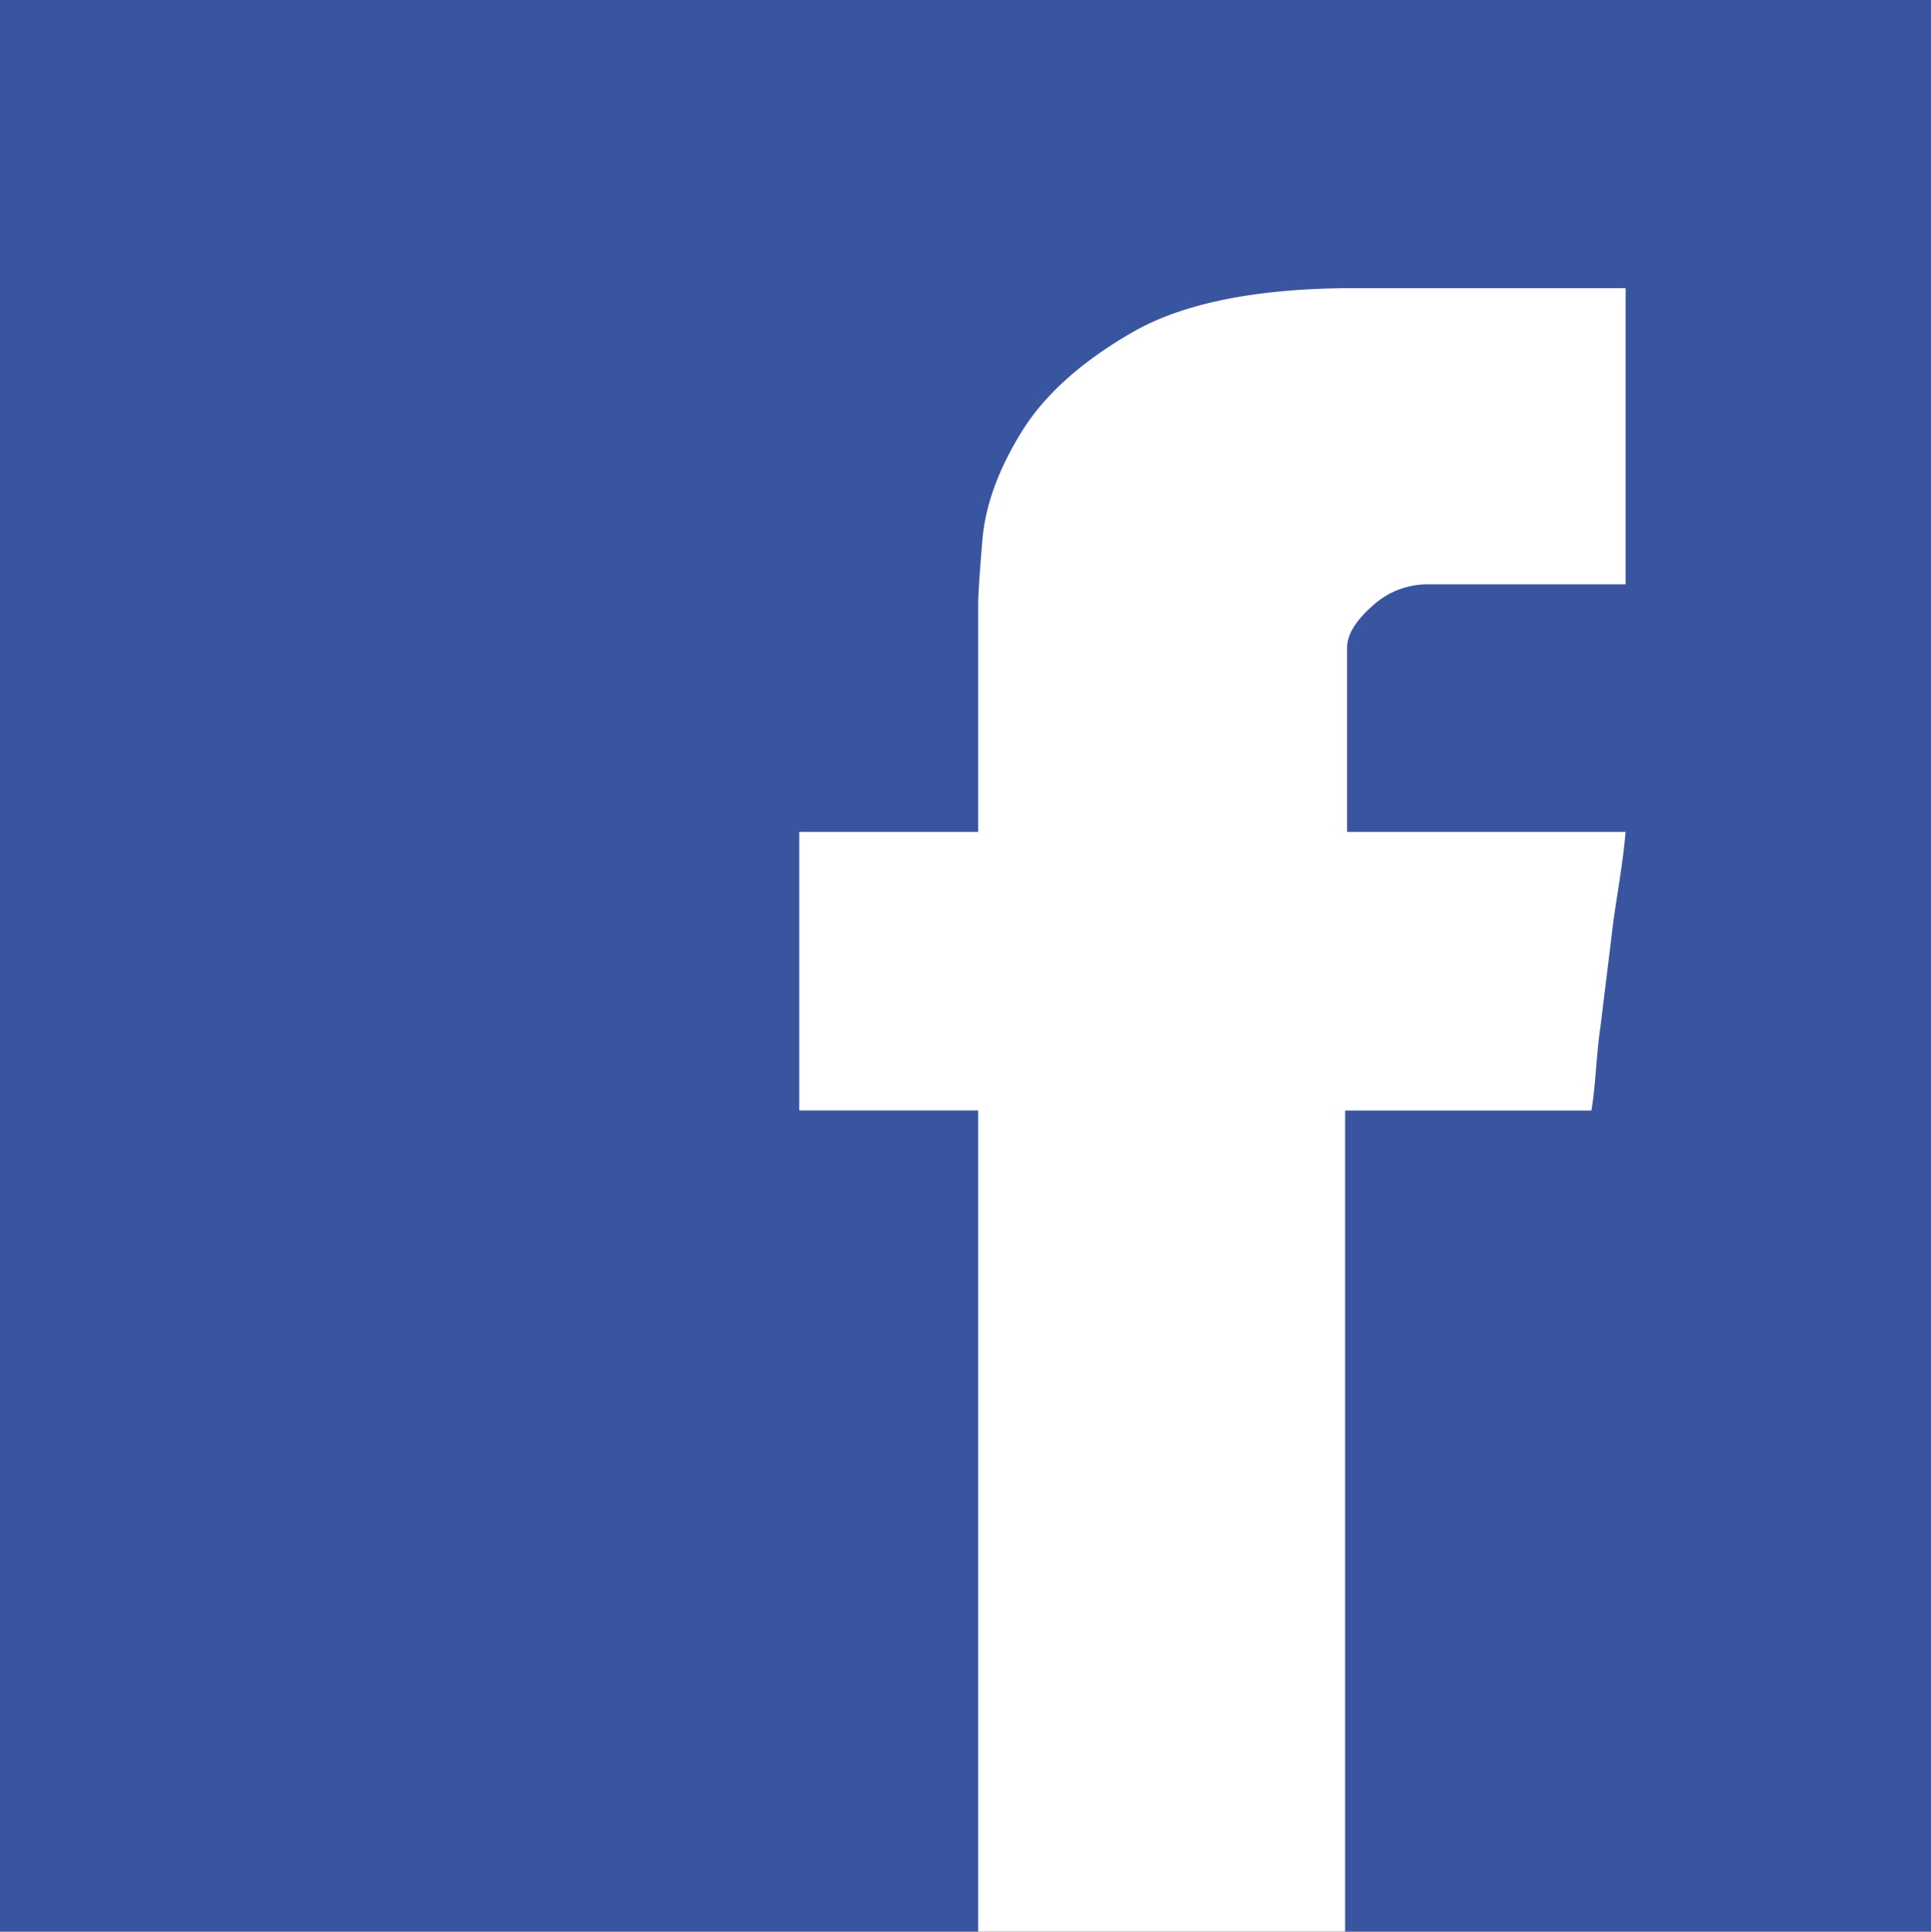
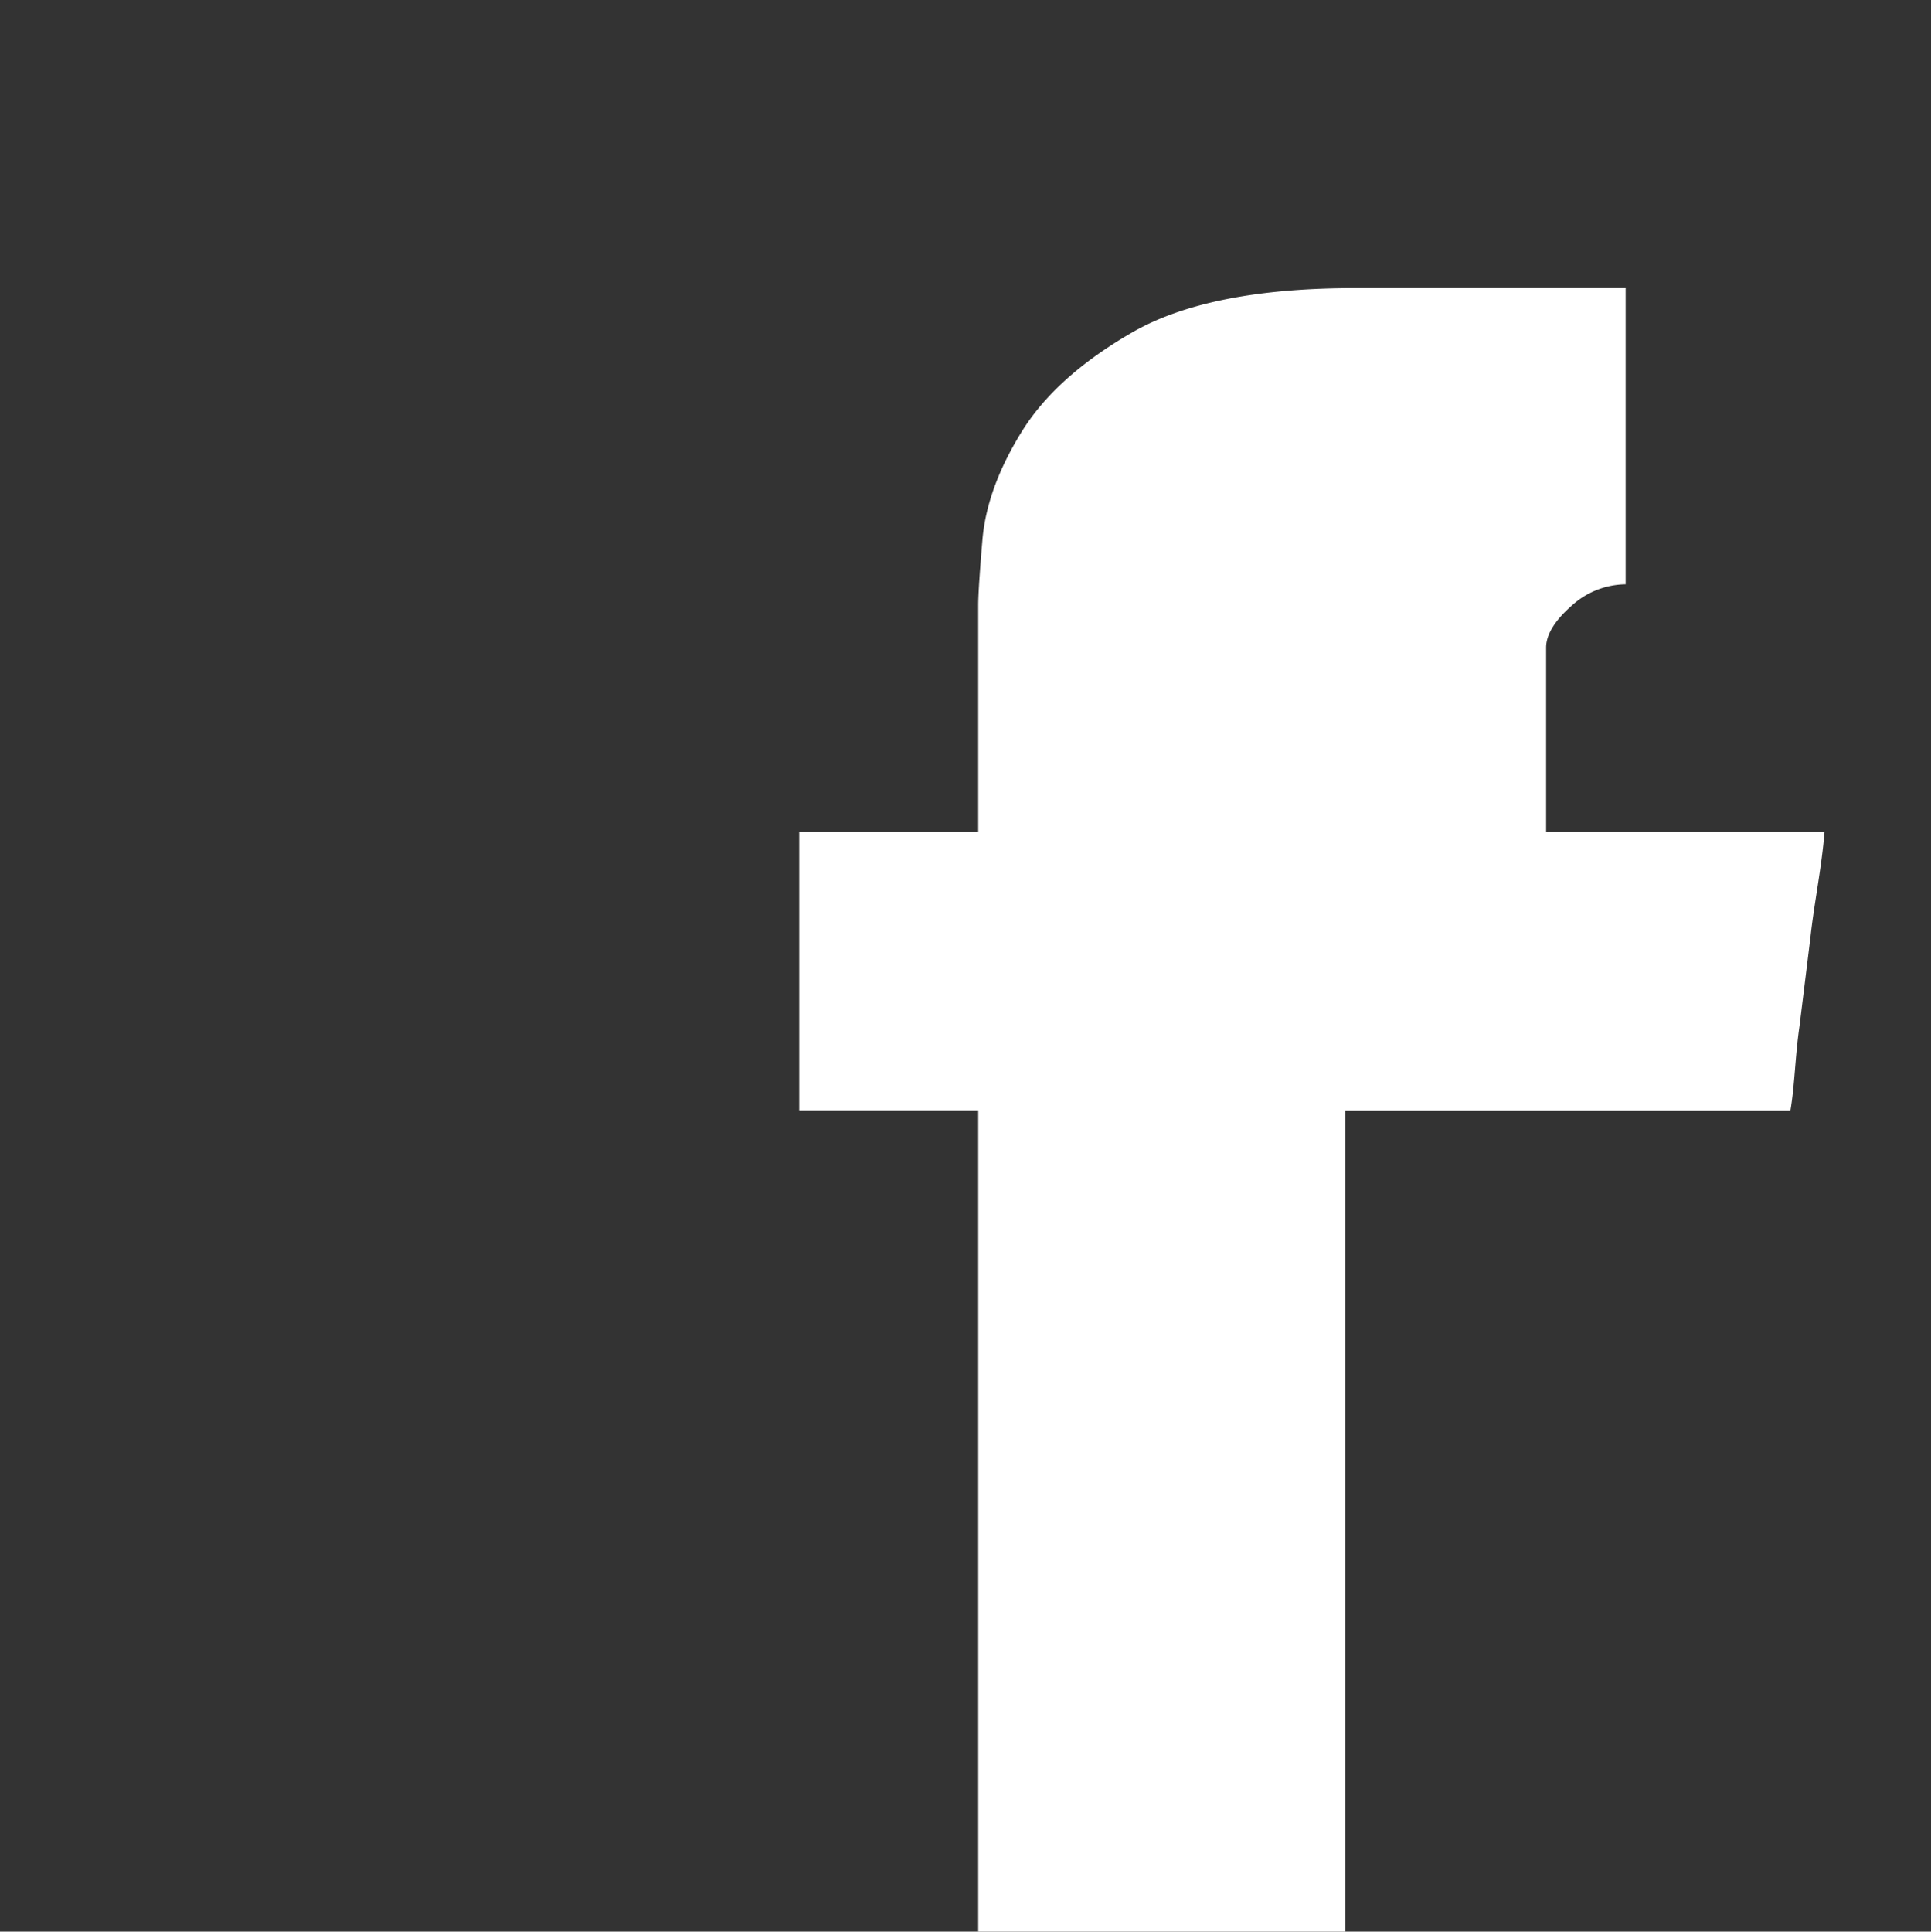
<svg xmlns="http://www.w3.org/2000/svg" width="456" height="456.101" viewBox="0 0 456 456.101">
  <rect x="0" y="0" width="456" height="456.101" fill="#333333" stroke="none" />
  <g id="facebook" transform="translate(-404 52)">
    <g id="facebook-2" data-name="facebook">
-       <rect id="Rectangle_3" data-name="Rectangle 3" width="456" height="456" transform="translate(404 -52)" fill="#3a559f" />
-     </g>
+       </g>
    <g id="_001-facebook-social-logo" data-name="001-facebook-social-logo" transform="translate(586.992 16.031)">
-       <path id="Tracé_3" data-name="Tracé 3" d="M48.008,74.889c0-2.419.336-7.643,1.008-15.64.722-8.013,3.746-16.4,9.172-25.2Q66.251,20.9,84.411,10.432,102.528.025,136.722,0h64.172V69.934H153.908a19.206,19.206,0,0,0-12.9,5.191c-3.881,3.444-5.88,6.72-5.88,9.76v43.509h65.751c-.689,8.517-2.445,16.8-3.318,24.8l-2.6,21.133c-1.042,7.14-1.1,13.758-2.141,19.856H134.656V388.07H48.008V194.161H5.742V128.393H48.008Z" transform="translate(0)" fill="#fff" />
+       <path id="Tracé_3" data-name="Tracé 3" d="M48.008,74.889c0-2.419.336-7.643,1.008-15.64.722-8.013,3.746-16.4,9.172-25.2Q66.251,20.9,84.411,10.432,102.528.025,136.722,0h64.172V69.934a19.206,19.206,0,0,0-12.9,5.191c-3.881,3.444-5.88,6.72-5.88,9.76v43.509h65.751c-.689,8.517-2.445,16.8-3.318,24.8l-2.6,21.133c-1.042,7.14-1.1,13.758-2.141,19.856H134.656V388.07H48.008V194.161H5.742V128.393H48.008Z" transform="translate(0)" fill="#fff" />
    </g>
  </g>
</svg>